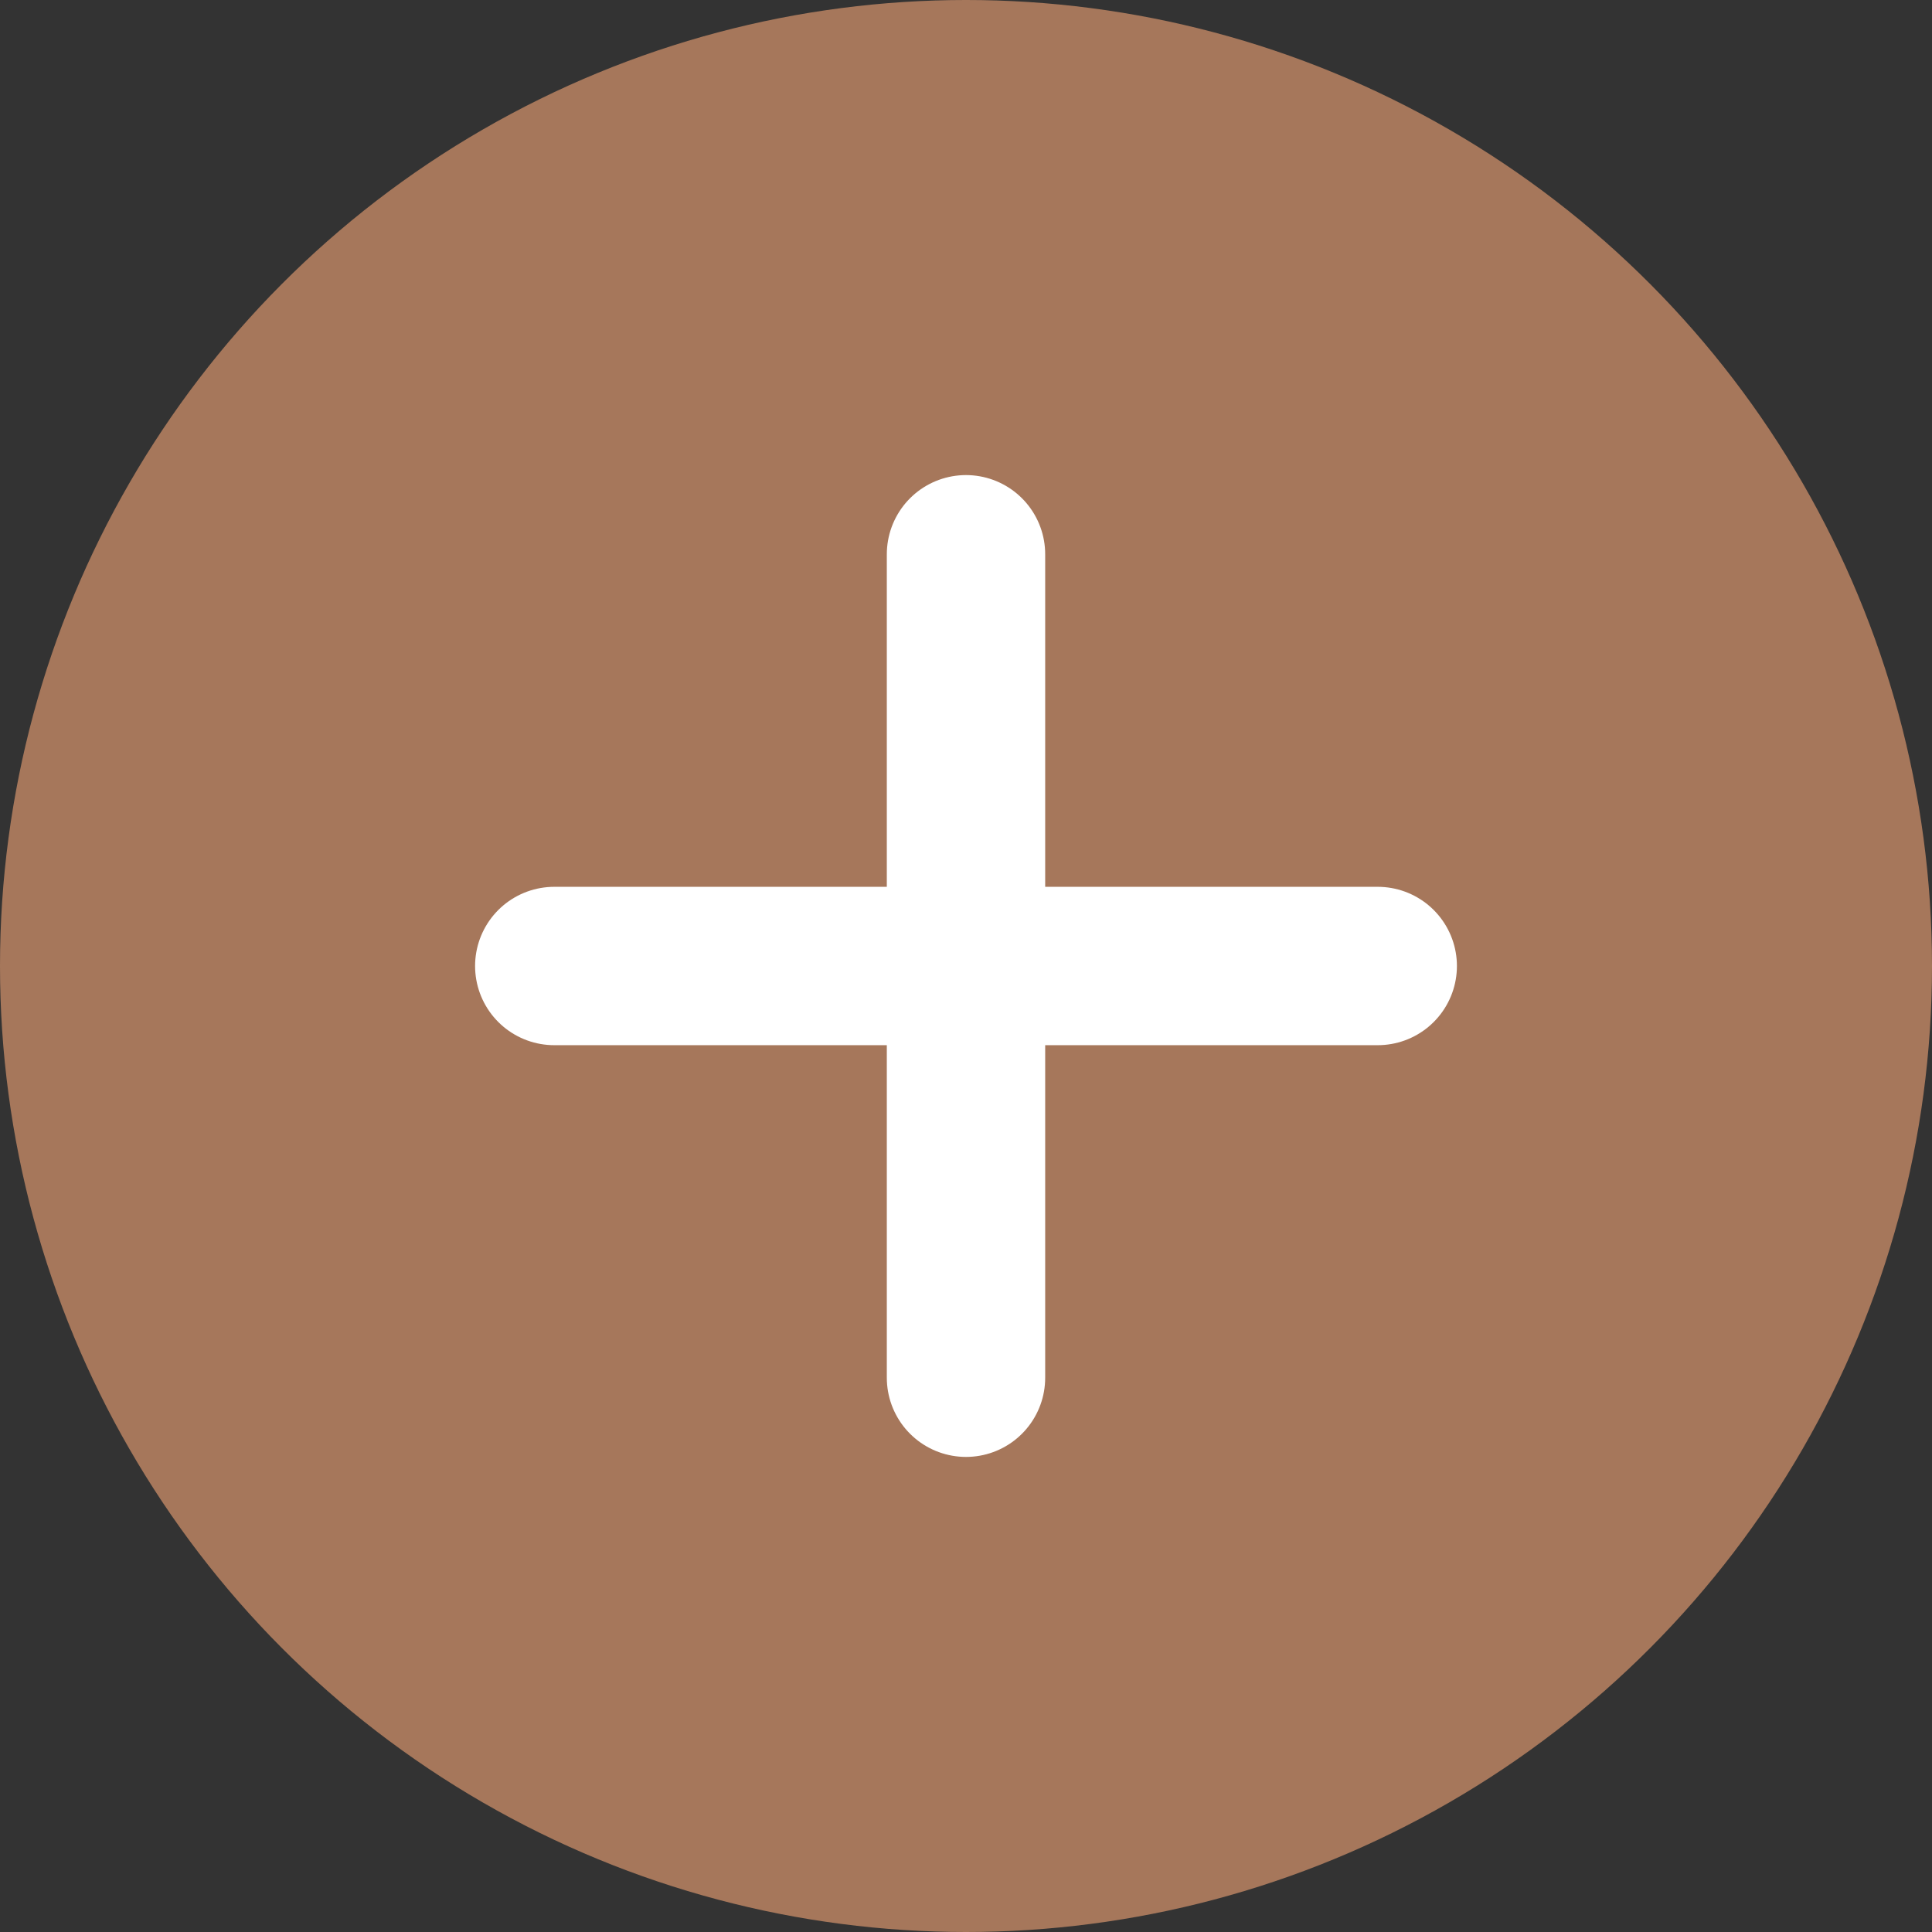
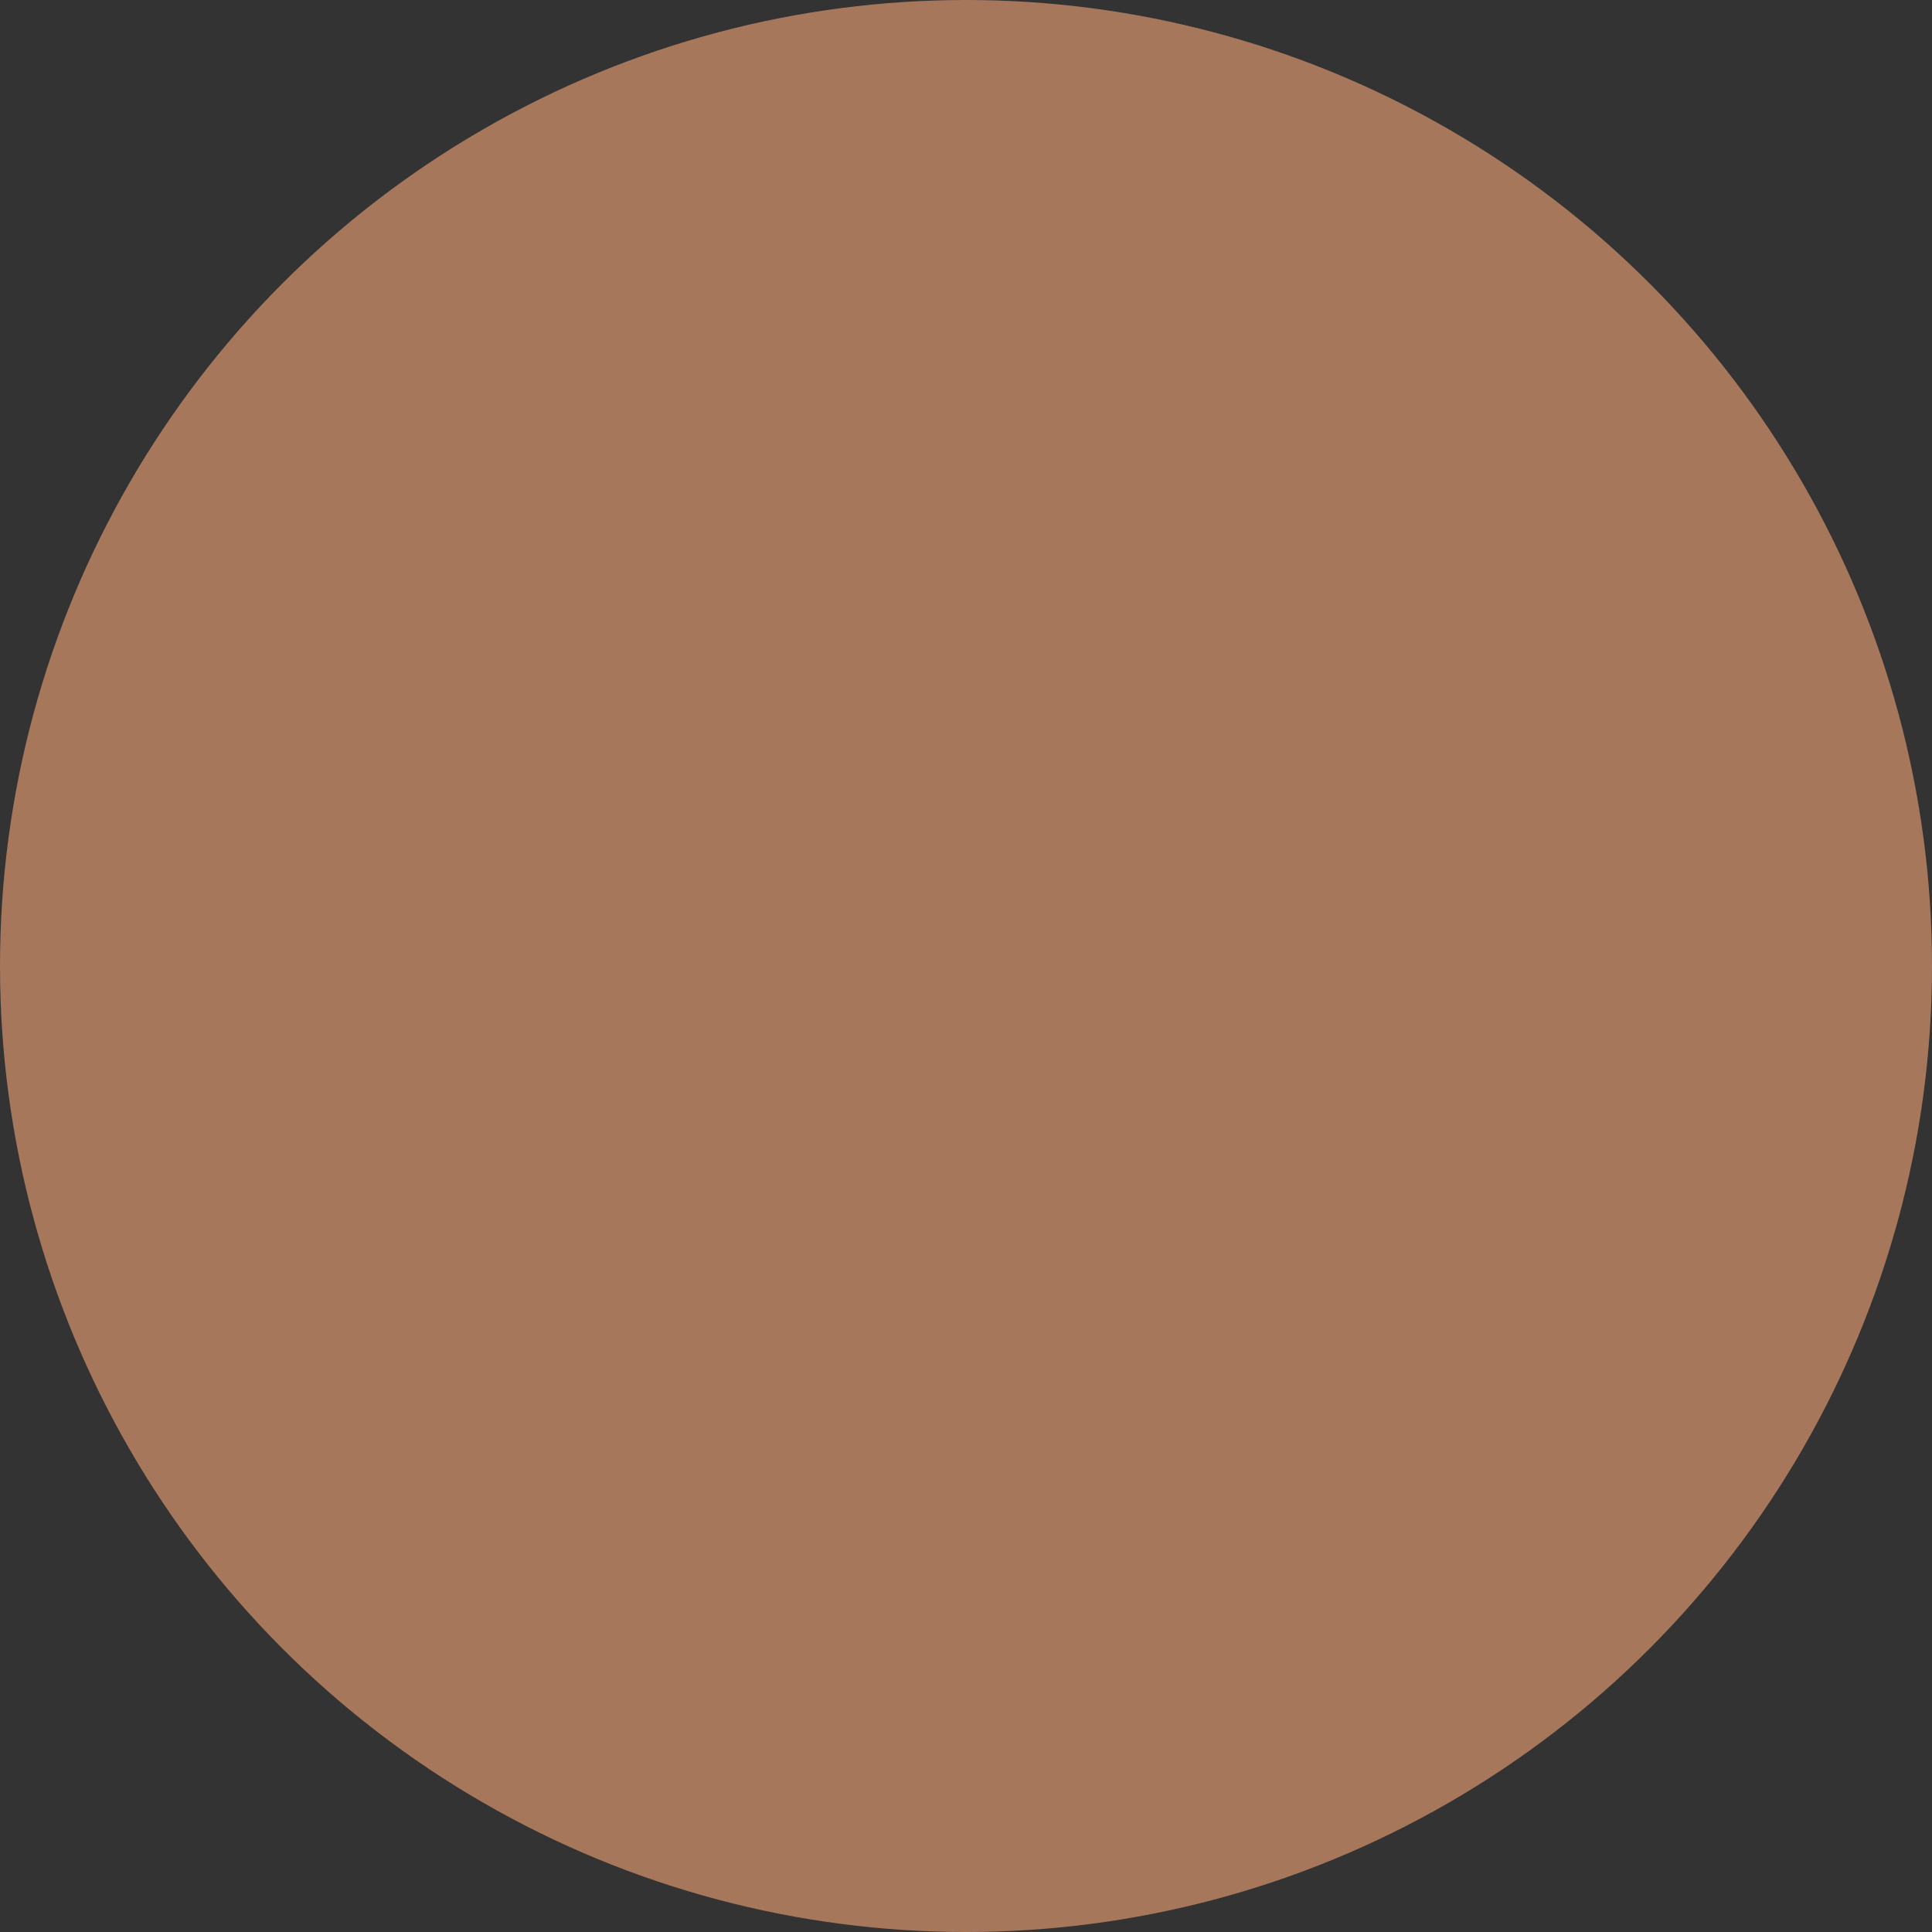
<svg xmlns="http://www.w3.org/2000/svg" width="122" height="122" viewBox="0 0 122 122" fill="none">
  <rect x="0" y="0" width="122" height="122" fill="#333333" stroke="none" />
  <circle cx="61" cy="61" r="61" fill="#A6775B" />
-   <path d="M35 61H87" stroke="white" stroke-width="10" stroke-linecap="round" />
-   <path d="M61 35L61 87" stroke="white" stroke-width="10" stroke-linecap="round" />
</svg>